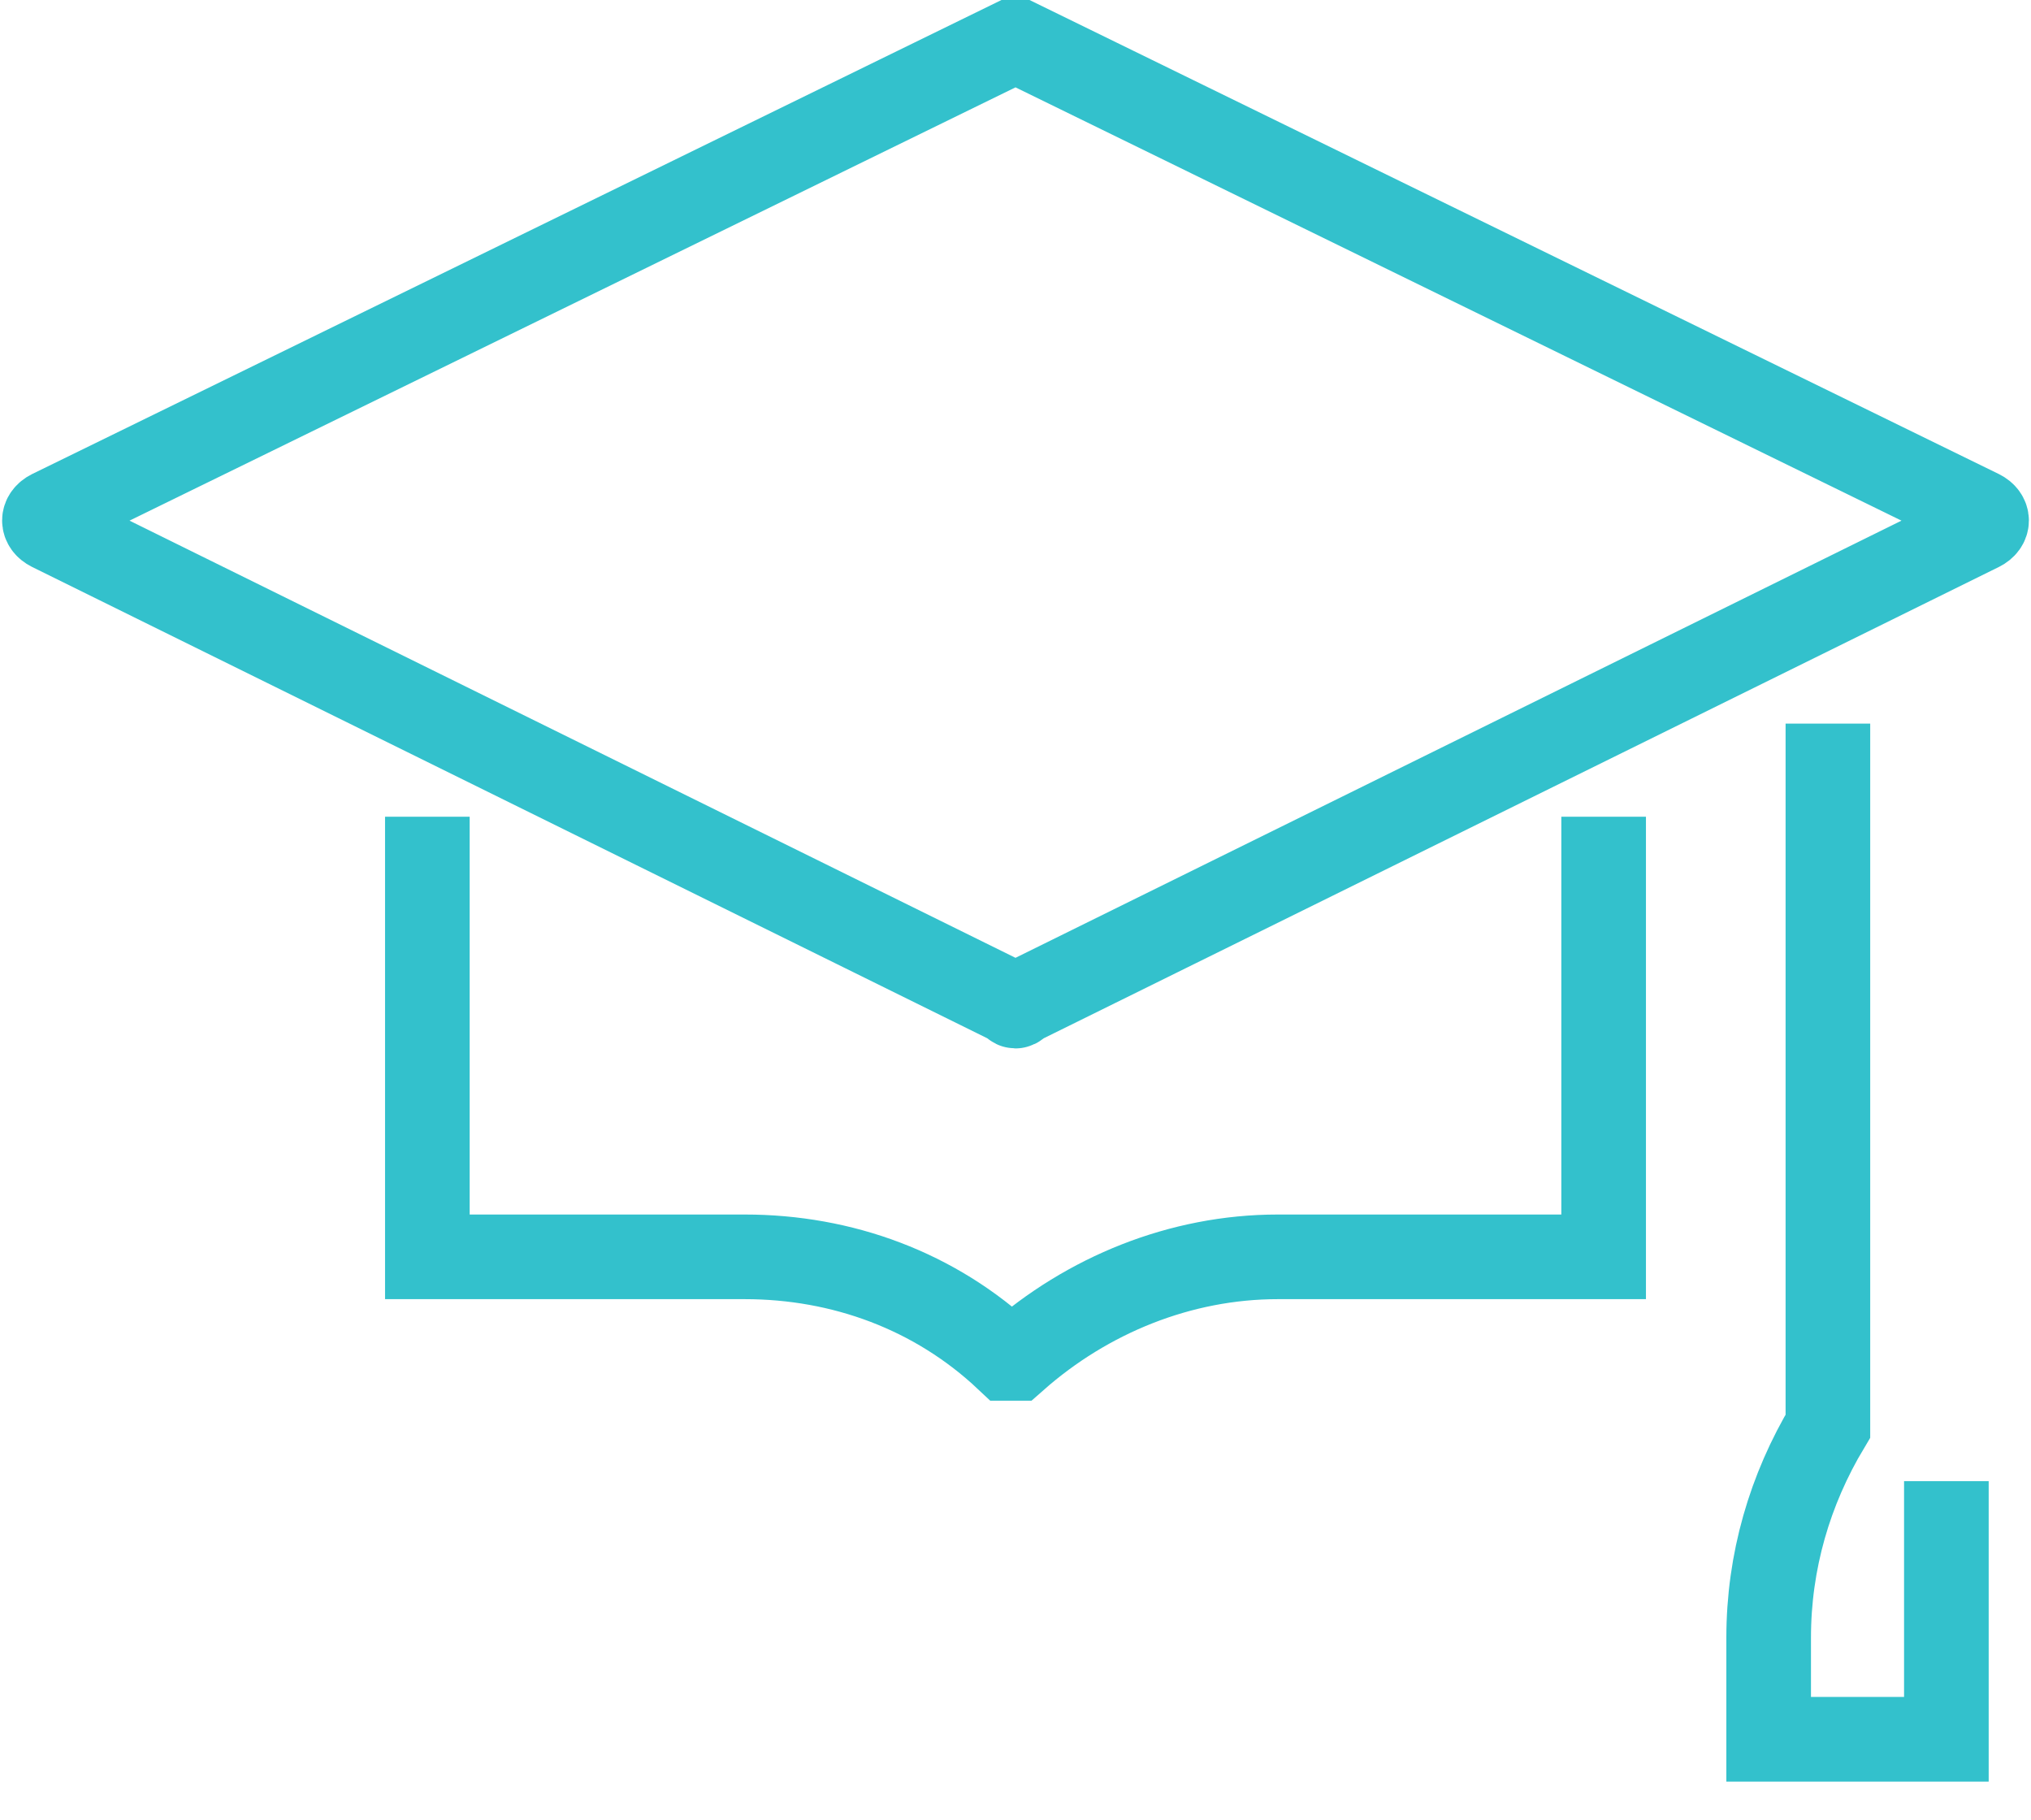
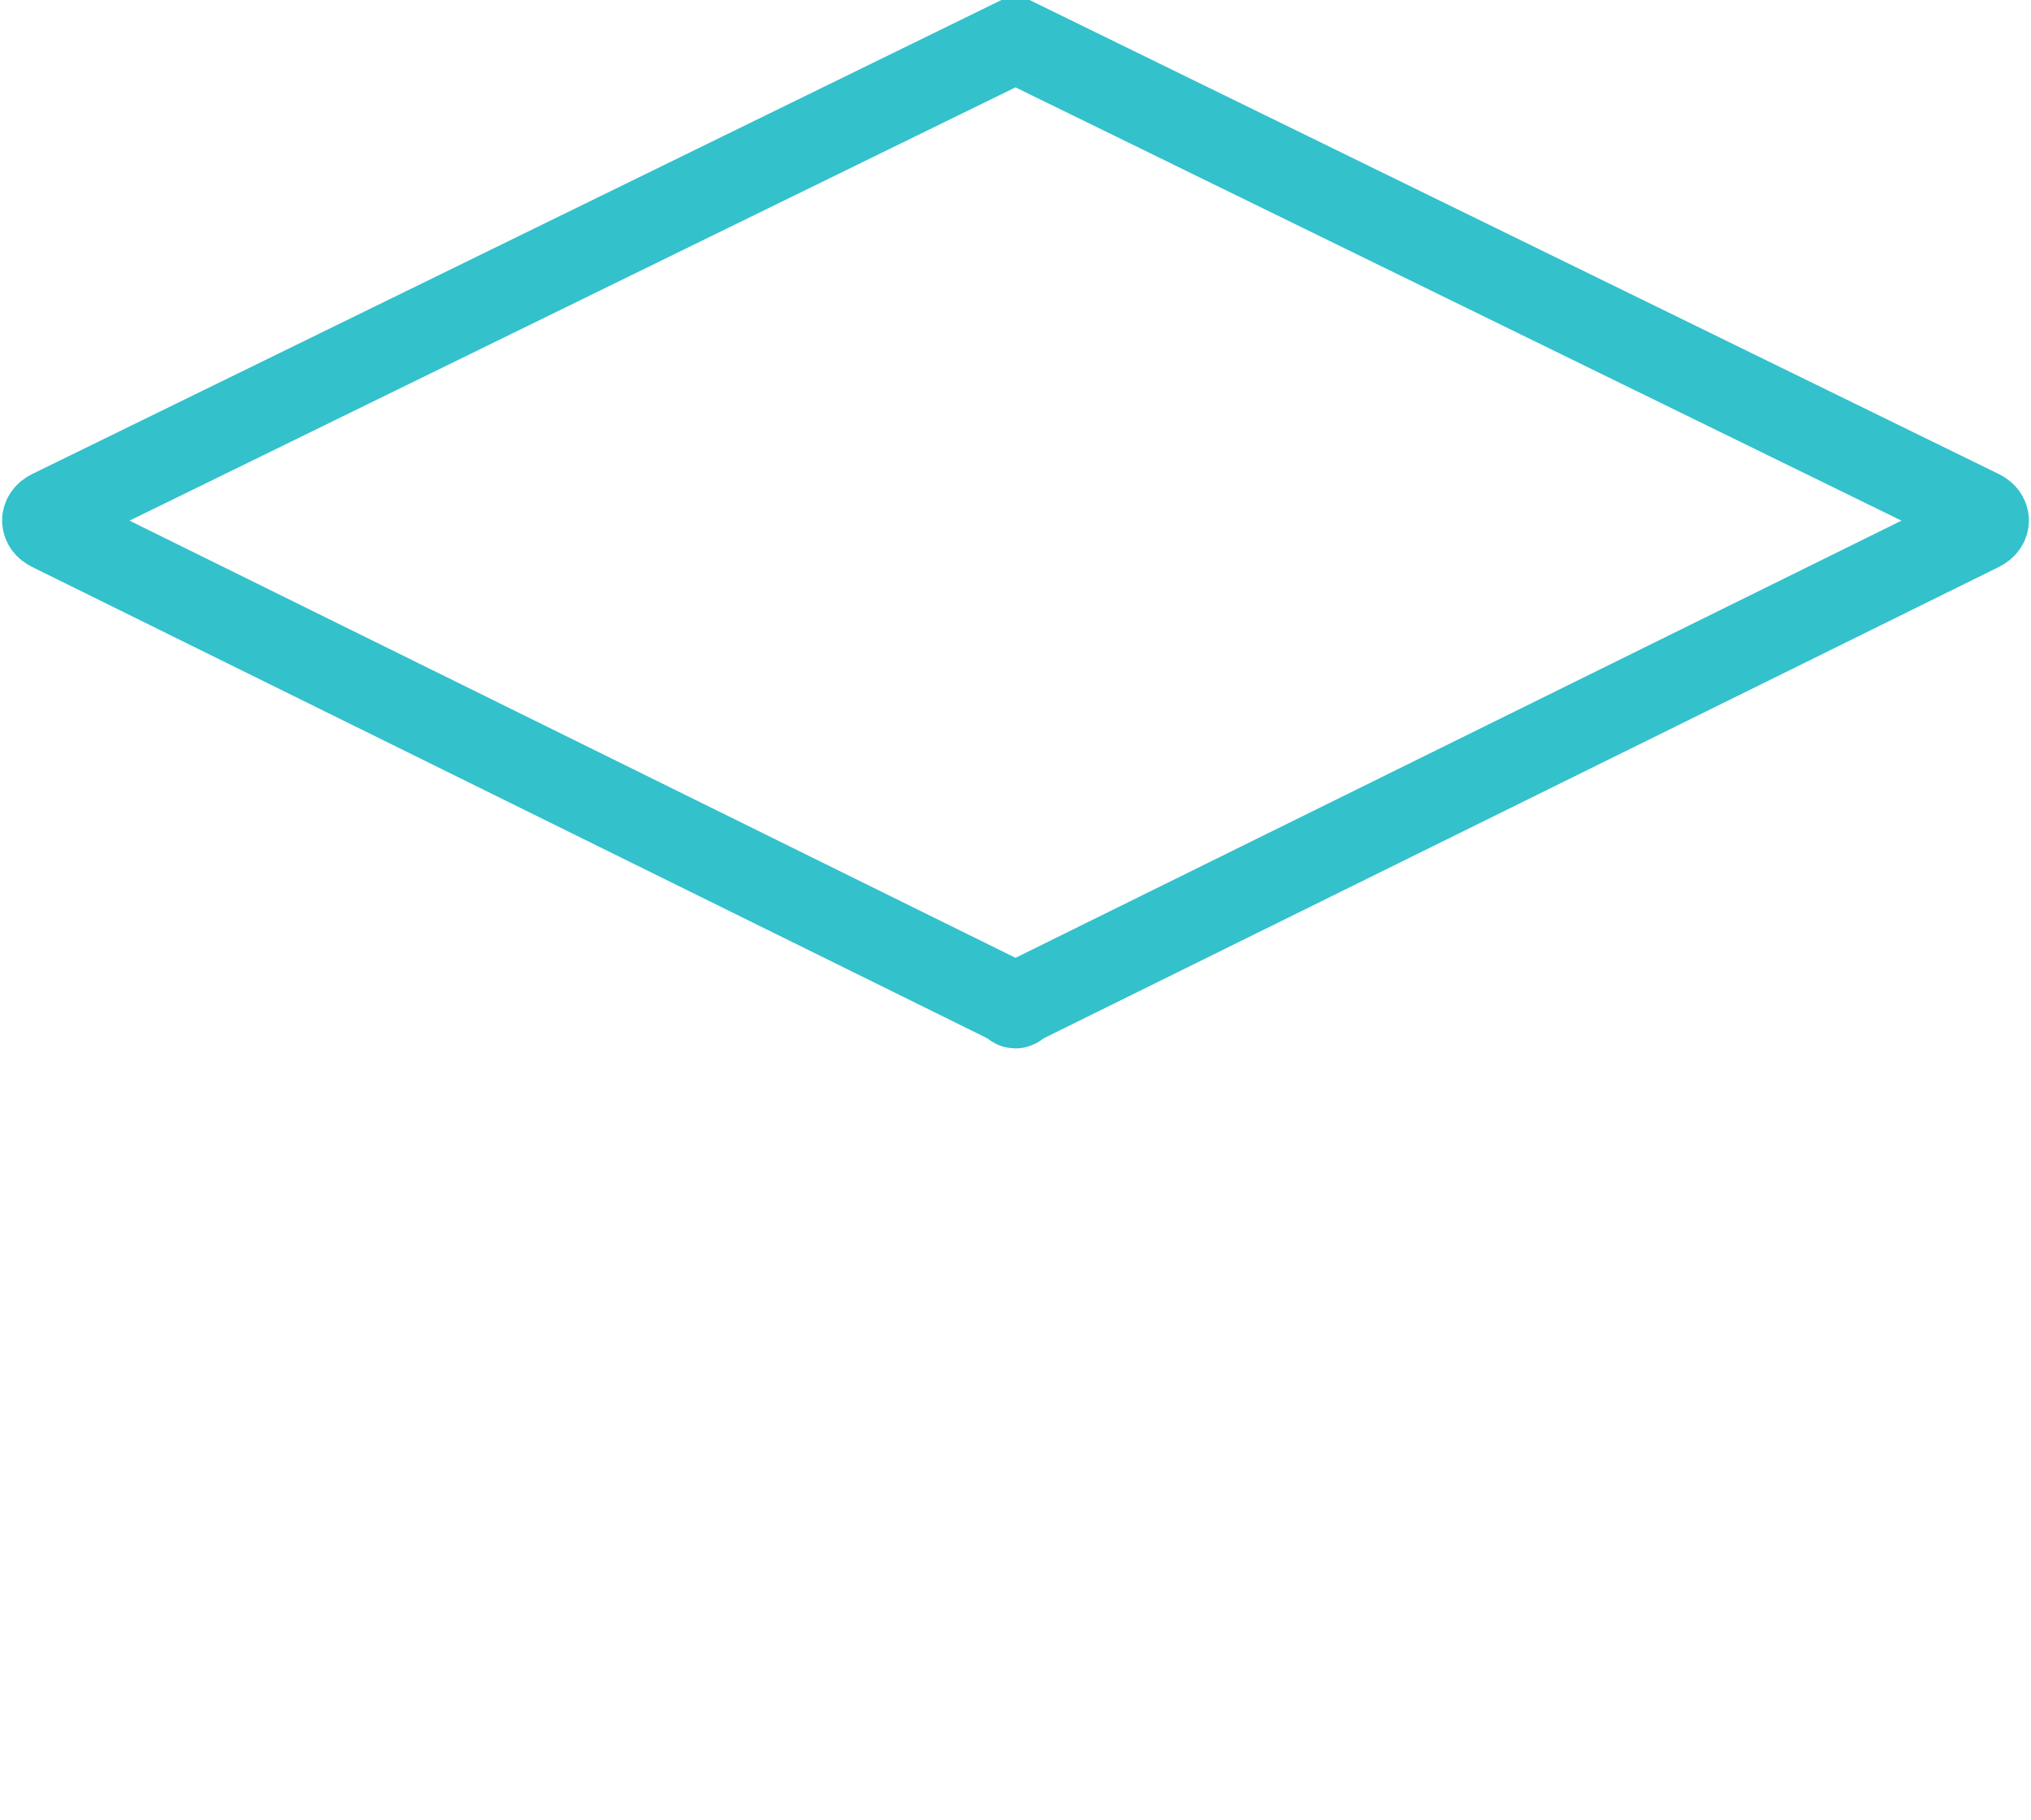
<svg xmlns="http://www.w3.org/2000/svg" width="48" height="43" viewBox="0 0 48 43" fill="none">
  <path d="M24.1 23.7L46.8 12.5C47 12.4 47 12.2 46.8 12.1L24.1 1C24 1 24 1 23.9 1L1.2 12.1C1 12.2 1 12.4 1.2 12.5L23.9 23.7C24 23.8 24 23.8 24.1 23.7Z" stroke="#33C1CC" stroke-width="2" stroke-miterlimit="10" />
-   <path d="M10.1 19.3V29.7H17.6C19.9 29.7 22.1 30.5 23.8 32.1H24C25.7 30.6 27.9 29.7 30.2 29.7H37.9V19.3" stroke="#33C1CC" stroke-width="2" stroke-miterlimit="10" />
-   <path d="M43.2 17.1V33.7C42.3 35.2 41.8 36.9 41.8 38.7V41.1H46V35" stroke="#33C1CC" stroke-width="2" stroke-miterlimit="10" />
</svg>